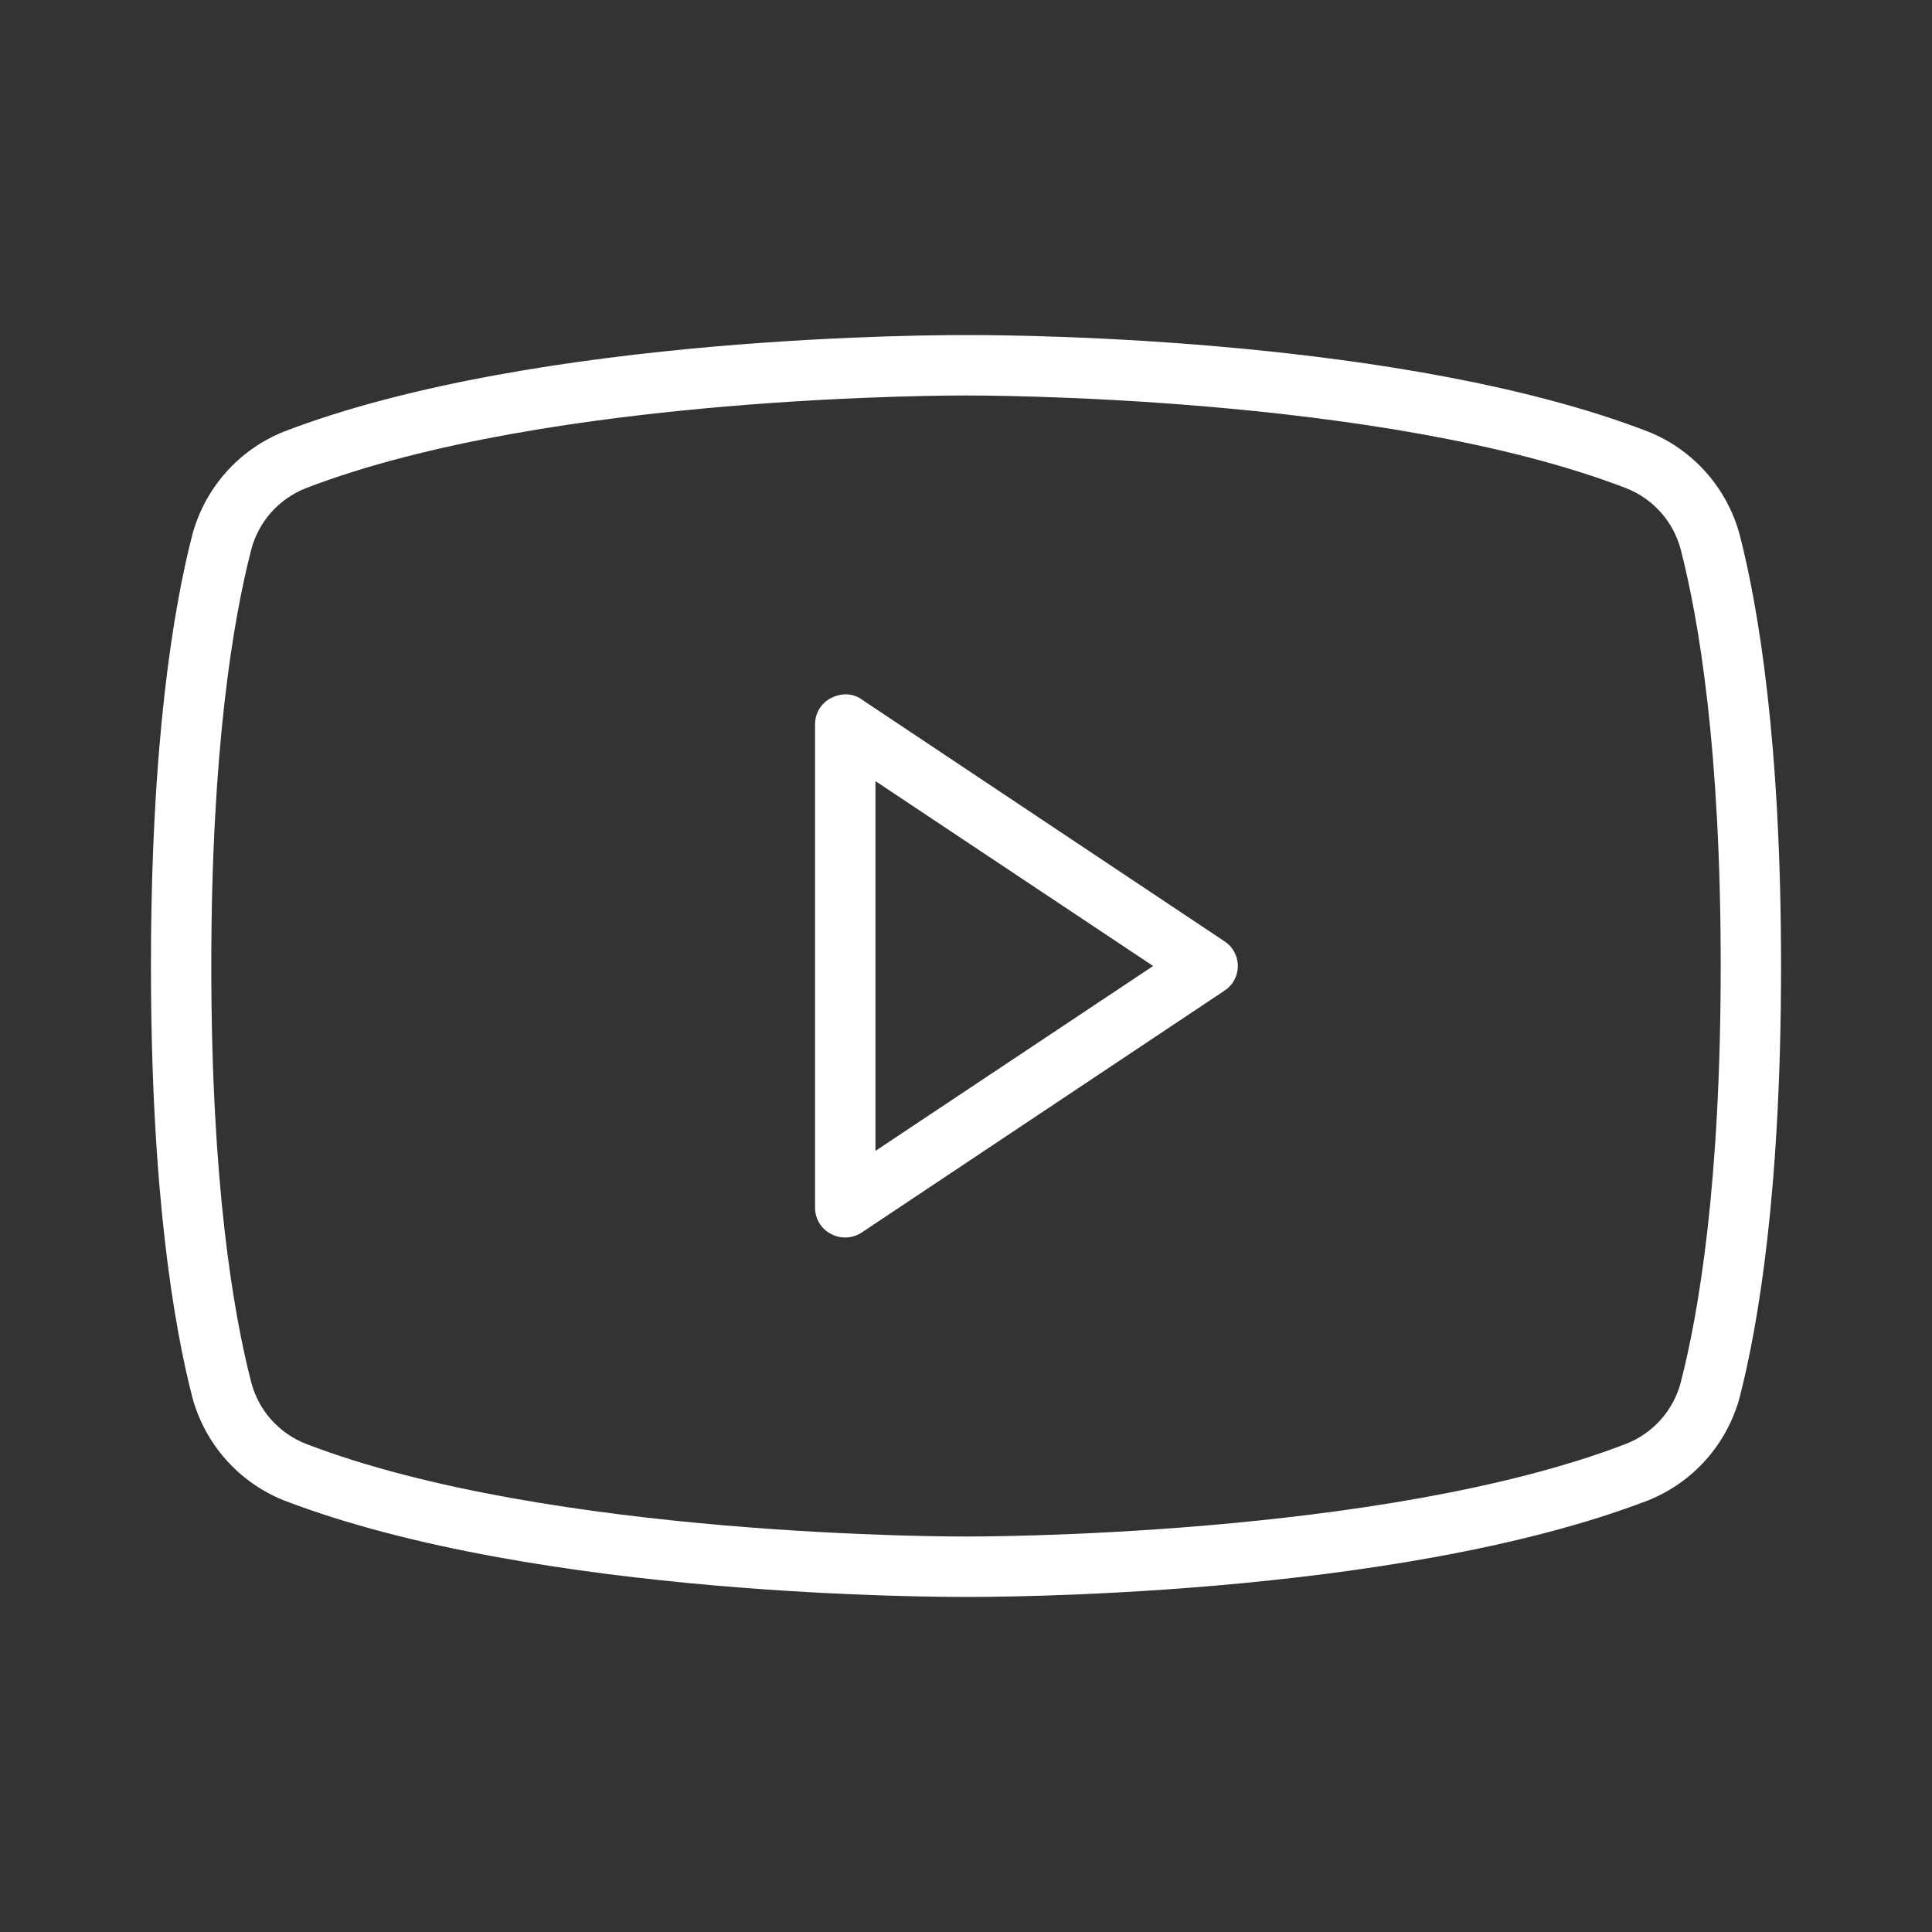
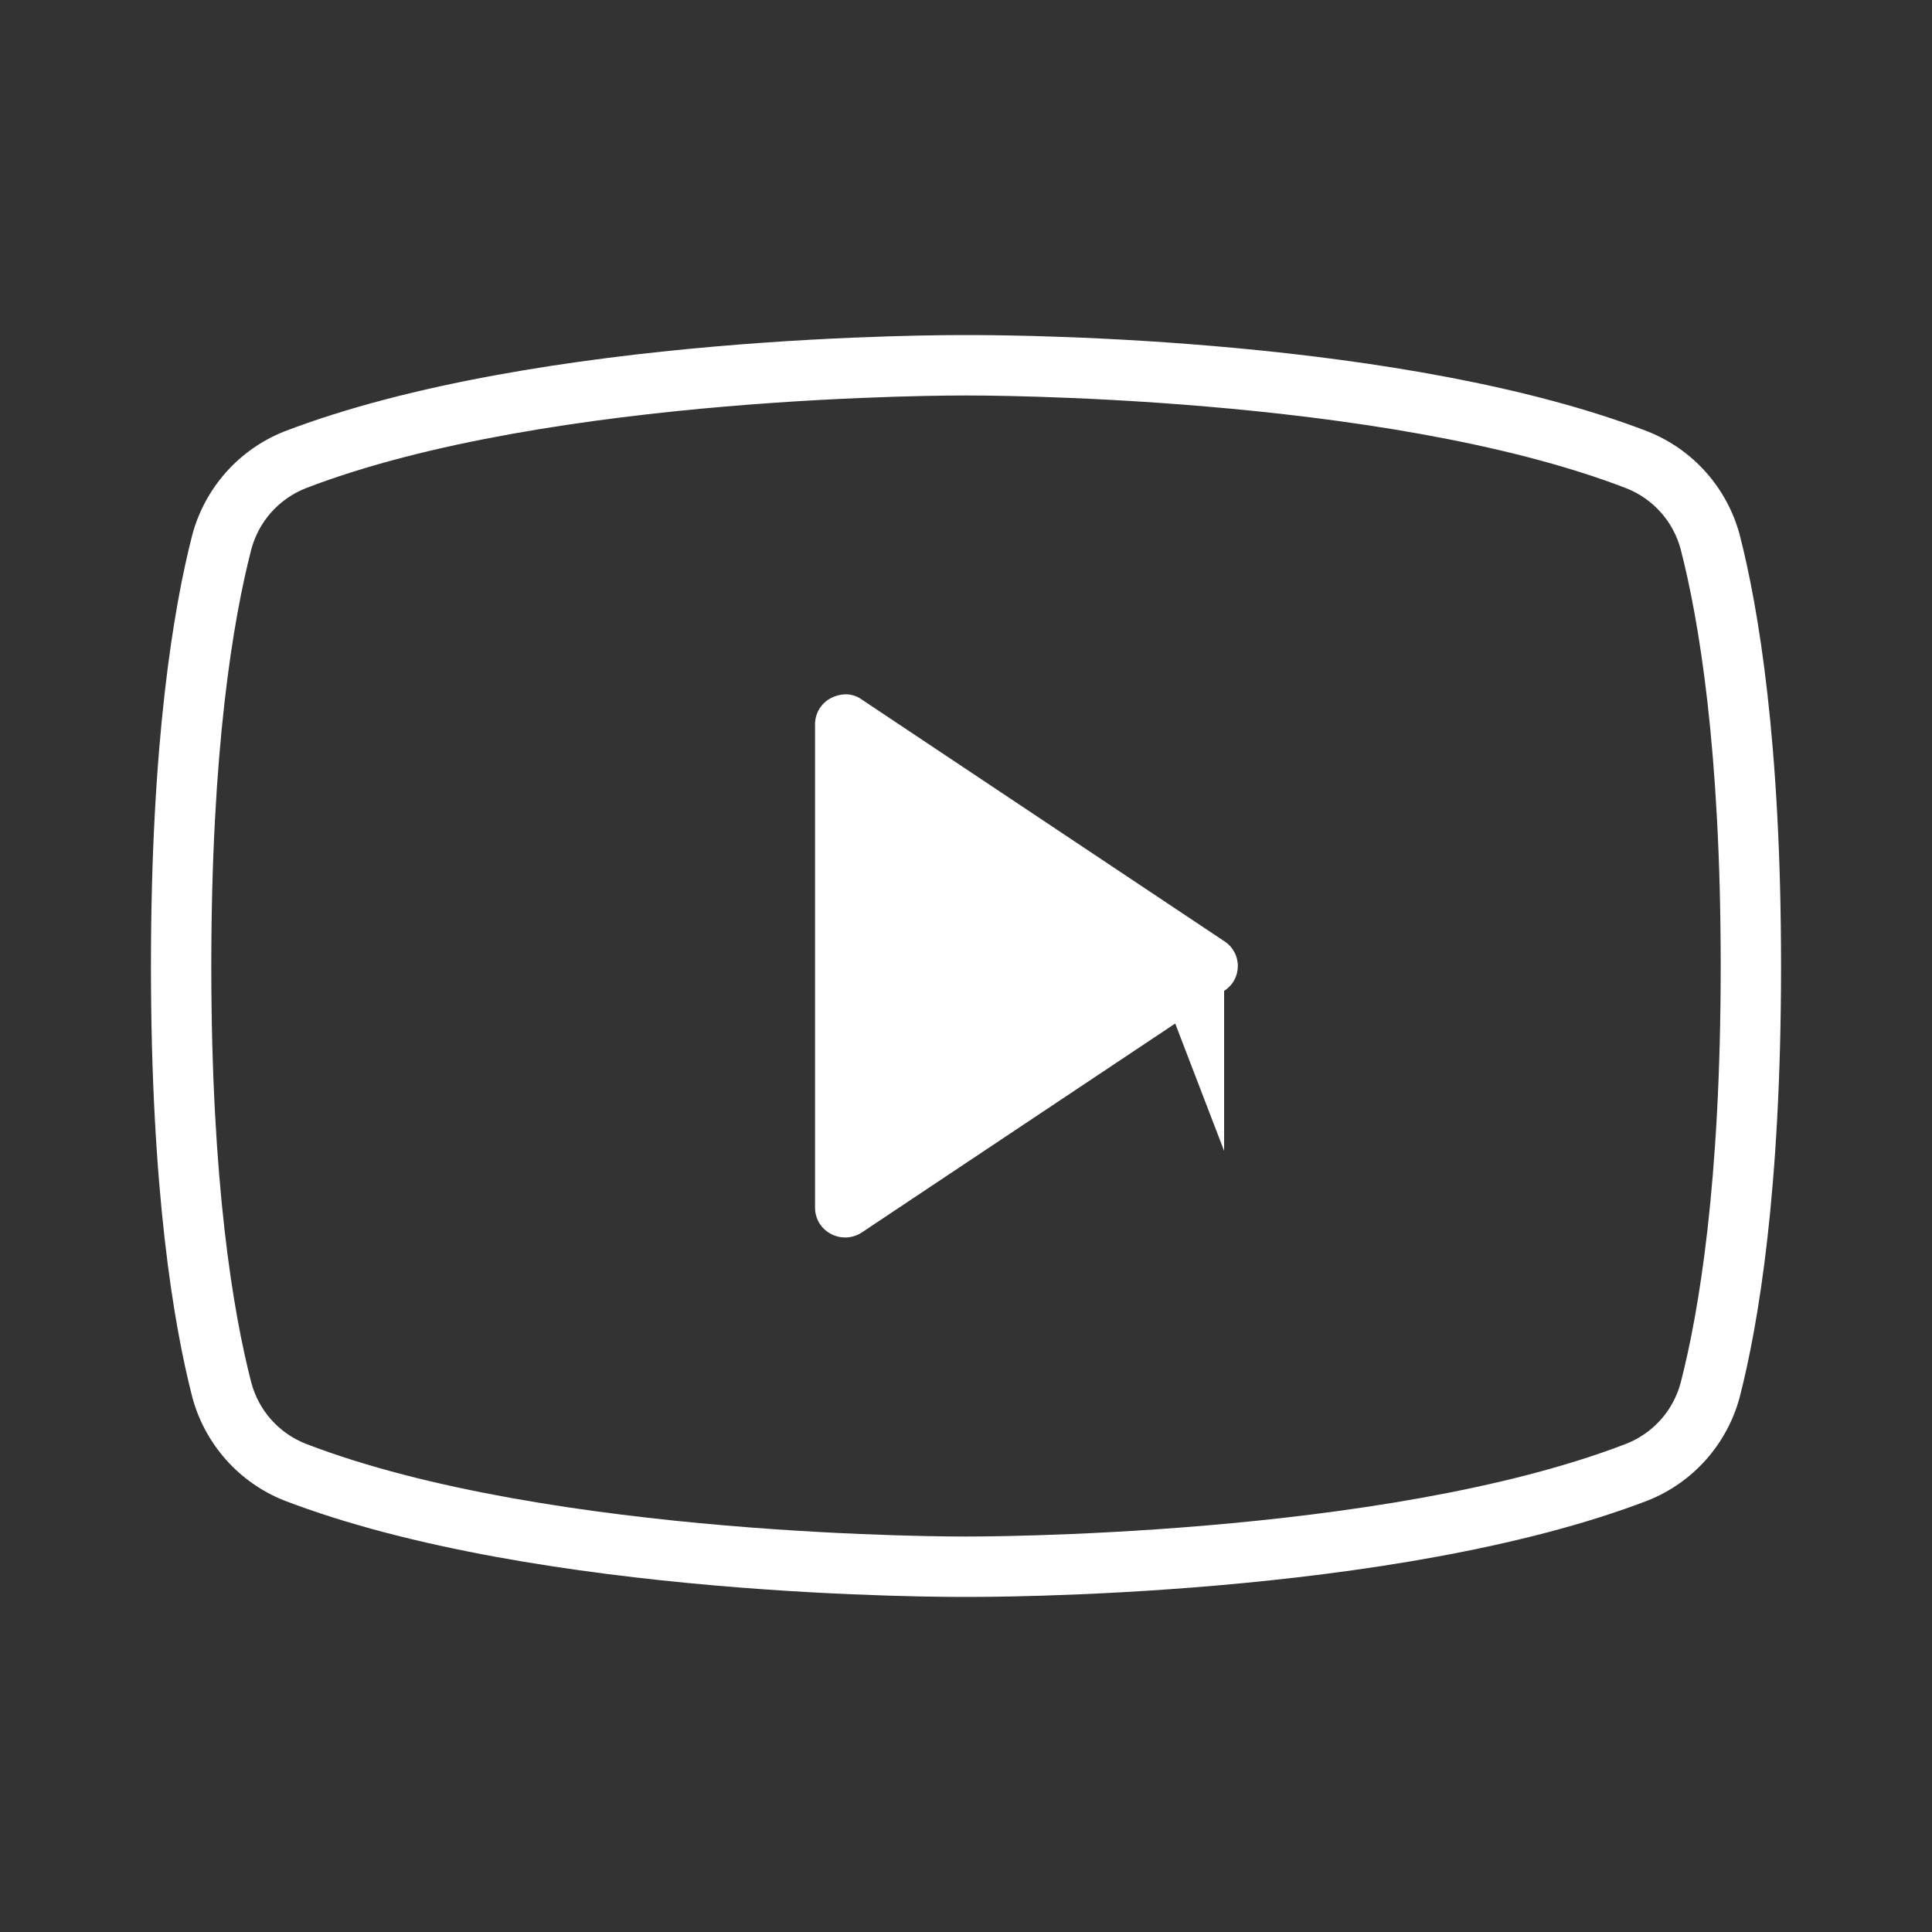
<svg xmlns="http://www.w3.org/2000/svg" width="30" height="30" viewBox="0 0 30 30" fill="none">
  <rect x="0" y="0" width="30" height="30" fill="#333333" stroke="none" />
-   <path d="M19.008 15.387L13.383 19.137C13.312 19.184 13.23 19.211 13.146 19.215C13.061 19.219 12.977 19.2 12.902 19.16C12.827 19.121 12.765 19.062 12.721 18.99C12.678 18.917 12.655 18.834 12.656 18.75V11.25C12.655 11.166 12.678 11.082 12.721 11.01C12.765 10.938 12.827 10.879 12.902 10.84C12.971 10.804 13.047 10.784 13.125 10.781C13.218 10.78 13.308 10.808 13.383 10.863L19.008 14.613C19.073 14.654 19.127 14.711 19.164 14.779C19.202 14.847 19.221 14.923 19.221 15C19.221 15.077 19.202 15.153 19.164 15.221C19.127 15.289 19.073 15.345 19.008 15.387V15.387ZM13.594 12.129V17.871L17.906 15L13.594 12.129ZM27.012 21.703C26.915 22.06 26.736 22.39 26.49 22.667C26.244 22.944 25.937 23.159 25.594 23.297C21.633 24.82 15.27 24.797 15 24.797C14.73 24.797 8.367 24.82 4.406 23.297C4.063 23.159 3.756 22.944 3.51 22.667C3.264 22.39 3.085 22.06 2.988 21.703C2.695 20.566 2.344 18.48 2.344 15C2.344 11.52 2.695 9.434 2.988 8.297C3.085 7.94 3.264 7.61 3.51 7.333C3.756 7.056 4.063 6.841 4.406 6.703C8.367 5.18 14.73 5.203 15 5.203H15.082C15.891 5.203 21.832 5.25 25.594 6.703C25.937 6.841 26.244 7.056 26.49 7.333C26.736 7.61 26.915 7.94 27.012 8.297C27.305 9.434 27.656 11.52 27.656 15C27.656 18.48 27.305 20.566 27.012 21.703V21.703ZM26.098 8.531C26.041 8.318 25.936 8.121 25.789 7.956C25.642 7.791 25.459 7.663 25.254 7.582C21.457 6.117 15.07 6.141 15 6.141C14.93 6.141 8.543 6.117 4.746 7.582C4.541 7.663 4.358 7.791 4.211 7.956C4.064 8.121 3.959 8.318 3.902 8.531C3.621 9.621 3.281 11.625 3.281 15C3.281 18.375 3.621 20.379 3.902 21.469C3.959 21.682 4.064 21.879 4.211 22.044C4.358 22.209 4.541 22.337 4.746 22.418C8.543 23.883 14.93 23.859 15 23.859C15.07 23.859 21.457 23.883 25.254 22.418C25.459 22.337 25.642 22.209 25.789 22.044C25.936 21.879 26.041 21.682 26.098 21.469C26.379 20.379 26.719 18.375 26.719 15C26.719 11.625 26.379 9.621 26.098 8.531Z" fill="white" />
+   <path d="M19.008 15.387L13.383 19.137C13.312 19.184 13.23 19.211 13.146 19.215C13.061 19.219 12.977 19.2 12.902 19.16C12.827 19.121 12.765 19.062 12.721 18.99C12.678 18.917 12.655 18.834 12.656 18.75V11.25C12.655 11.166 12.678 11.082 12.721 11.01C12.765 10.938 12.827 10.879 12.902 10.84C12.971 10.804 13.047 10.784 13.125 10.781C13.218 10.78 13.308 10.808 13.383 10.863L19.008 14.613C19.073 14.654 19.127 14.711 19.164 14.779C19.202 14.847 19.221 14.923 19.221 15C19.221 15.077 19.202 15.153 19.164 15.221C19.127 15.289 19.073 15.345 19.008 15.387V15.387ZV17.871L17.906 15L13.594 12.129ZM27.012 21.703C26.915 22.06 26.736 22.39 26.49 22.667C26.244 22.944 25.937 23.159 25.594 23.297C21.633 24.82 15.27 24.797 15 24.797C14.73 24.797 8.367 24.82 4.406 23.297C4.063 23.159 3.756 22.944 3.51 22.667C3.264 22.39 3.085 22.06 2.988 21.703C2.695 20.566 2.344 18.48 2.344 15C2.344 11.52 2.695 9.434 2.988 8.297C3.085 7.94 3.264 7.61 3.51 7.333C3.756 7.056 4.063 6.841 4.406 6.703C8.367 5.18 14.73 5.203 15 5.203H15.082C15.891 5.203 21.832 5.25 25.594 6.703C25.937 6.841 26.244 7.056 26.49 7.333C26.736 7.61 26.915 7.94 27.012 8.297C27.305 9.434 27.656 11.52 27.656 15C27.656 18.48 27.305 20.566 27.012 21.703V21.703ZM26.098 8.531C26.041 8.318 25.936 8.121 25.789 7.956C25.642 7.791 25.459 7.663 25.254 7.582C21.457 6.117 15.07 6.141 15 6.141C14.93 6.141 8.543 6.117 4.746 7.582C4.541 7.663 4.358 7.791 4.211 7.956C4.064 8.121 3.959 8.318 3.902 8.531C3.621 9.621 3.281 11.625 3.281 15C3.281 18.375 3.621 20.379 3.902 21.469C3.959 21.682 4.064 21.879 4.211 22.044C4.358 22.209 4.541 22.337 4.746 22.418C8.543 23.883 14.93 23.859 15 23.859C15.07 23.859 21.457 23.883 25.254 22.418C25.459 22.337 25.642 22.209 25.789 22.044C25.936 21.879 26.041 21.682 26.098 21.469C26.379 20.379 26.719 18.375 26.719 15C26.719 11.625 26.379 9.621 26.098 8.531Z" fill="white" />
</svg>